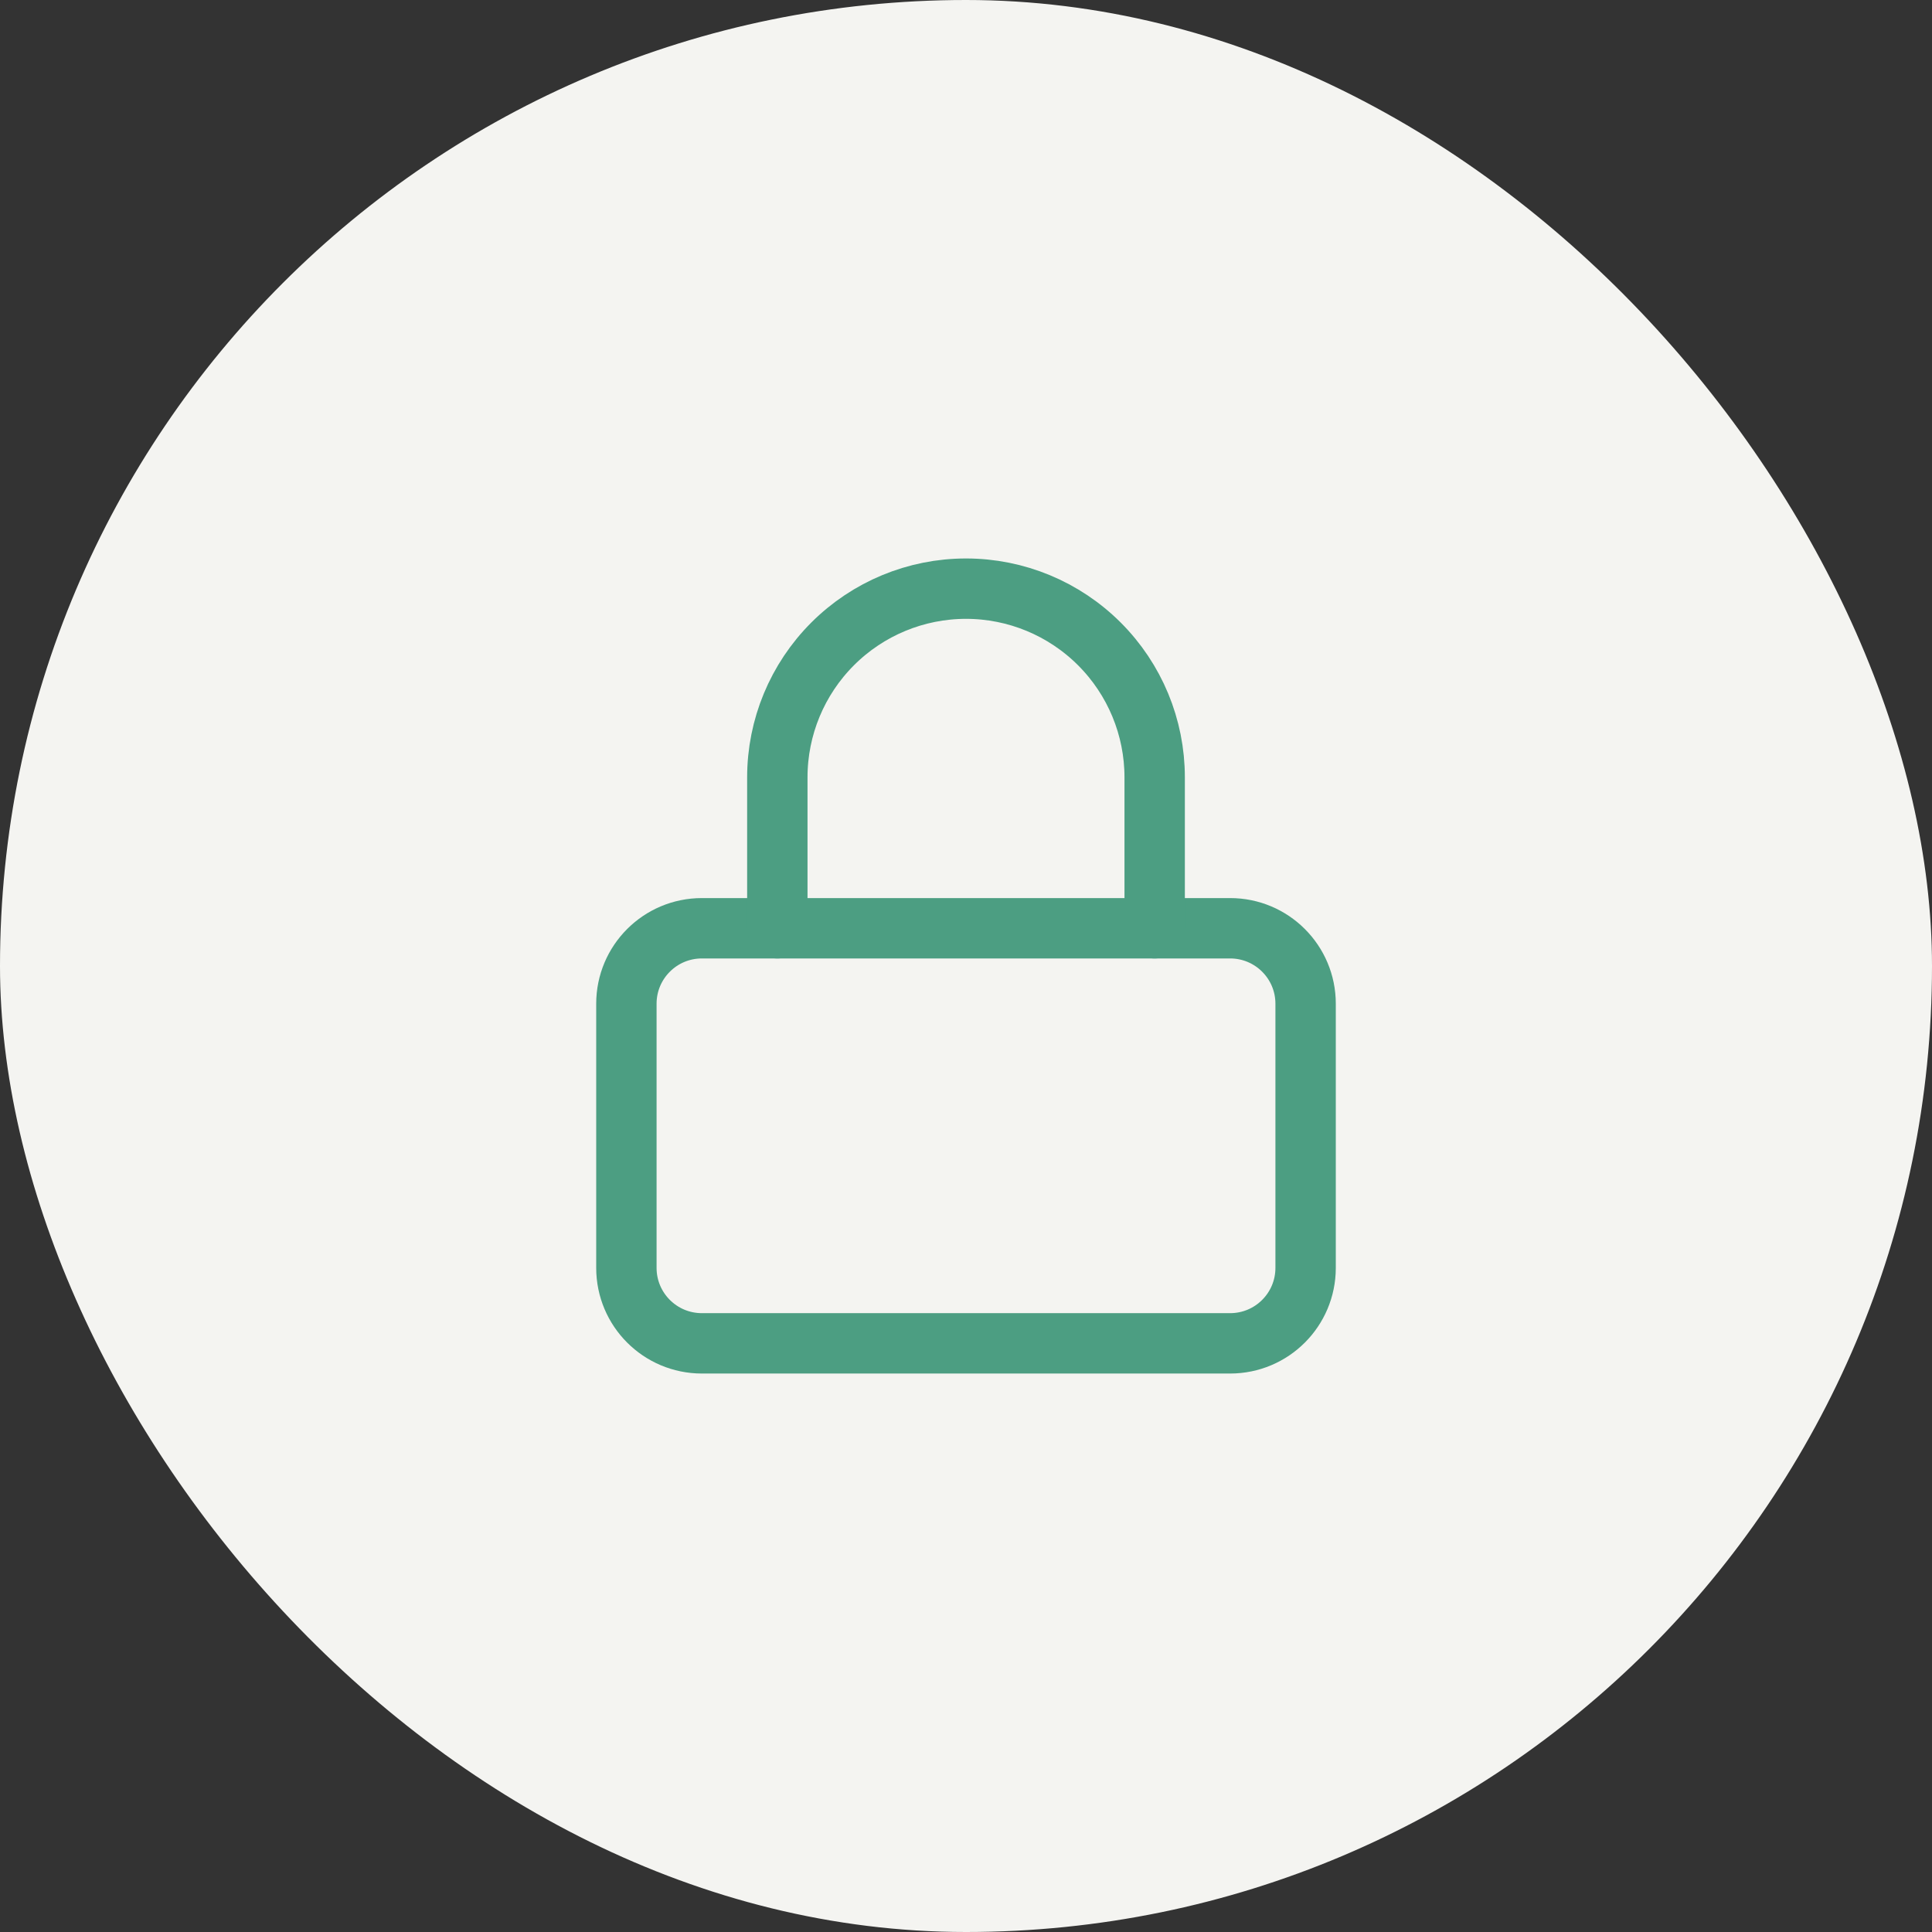
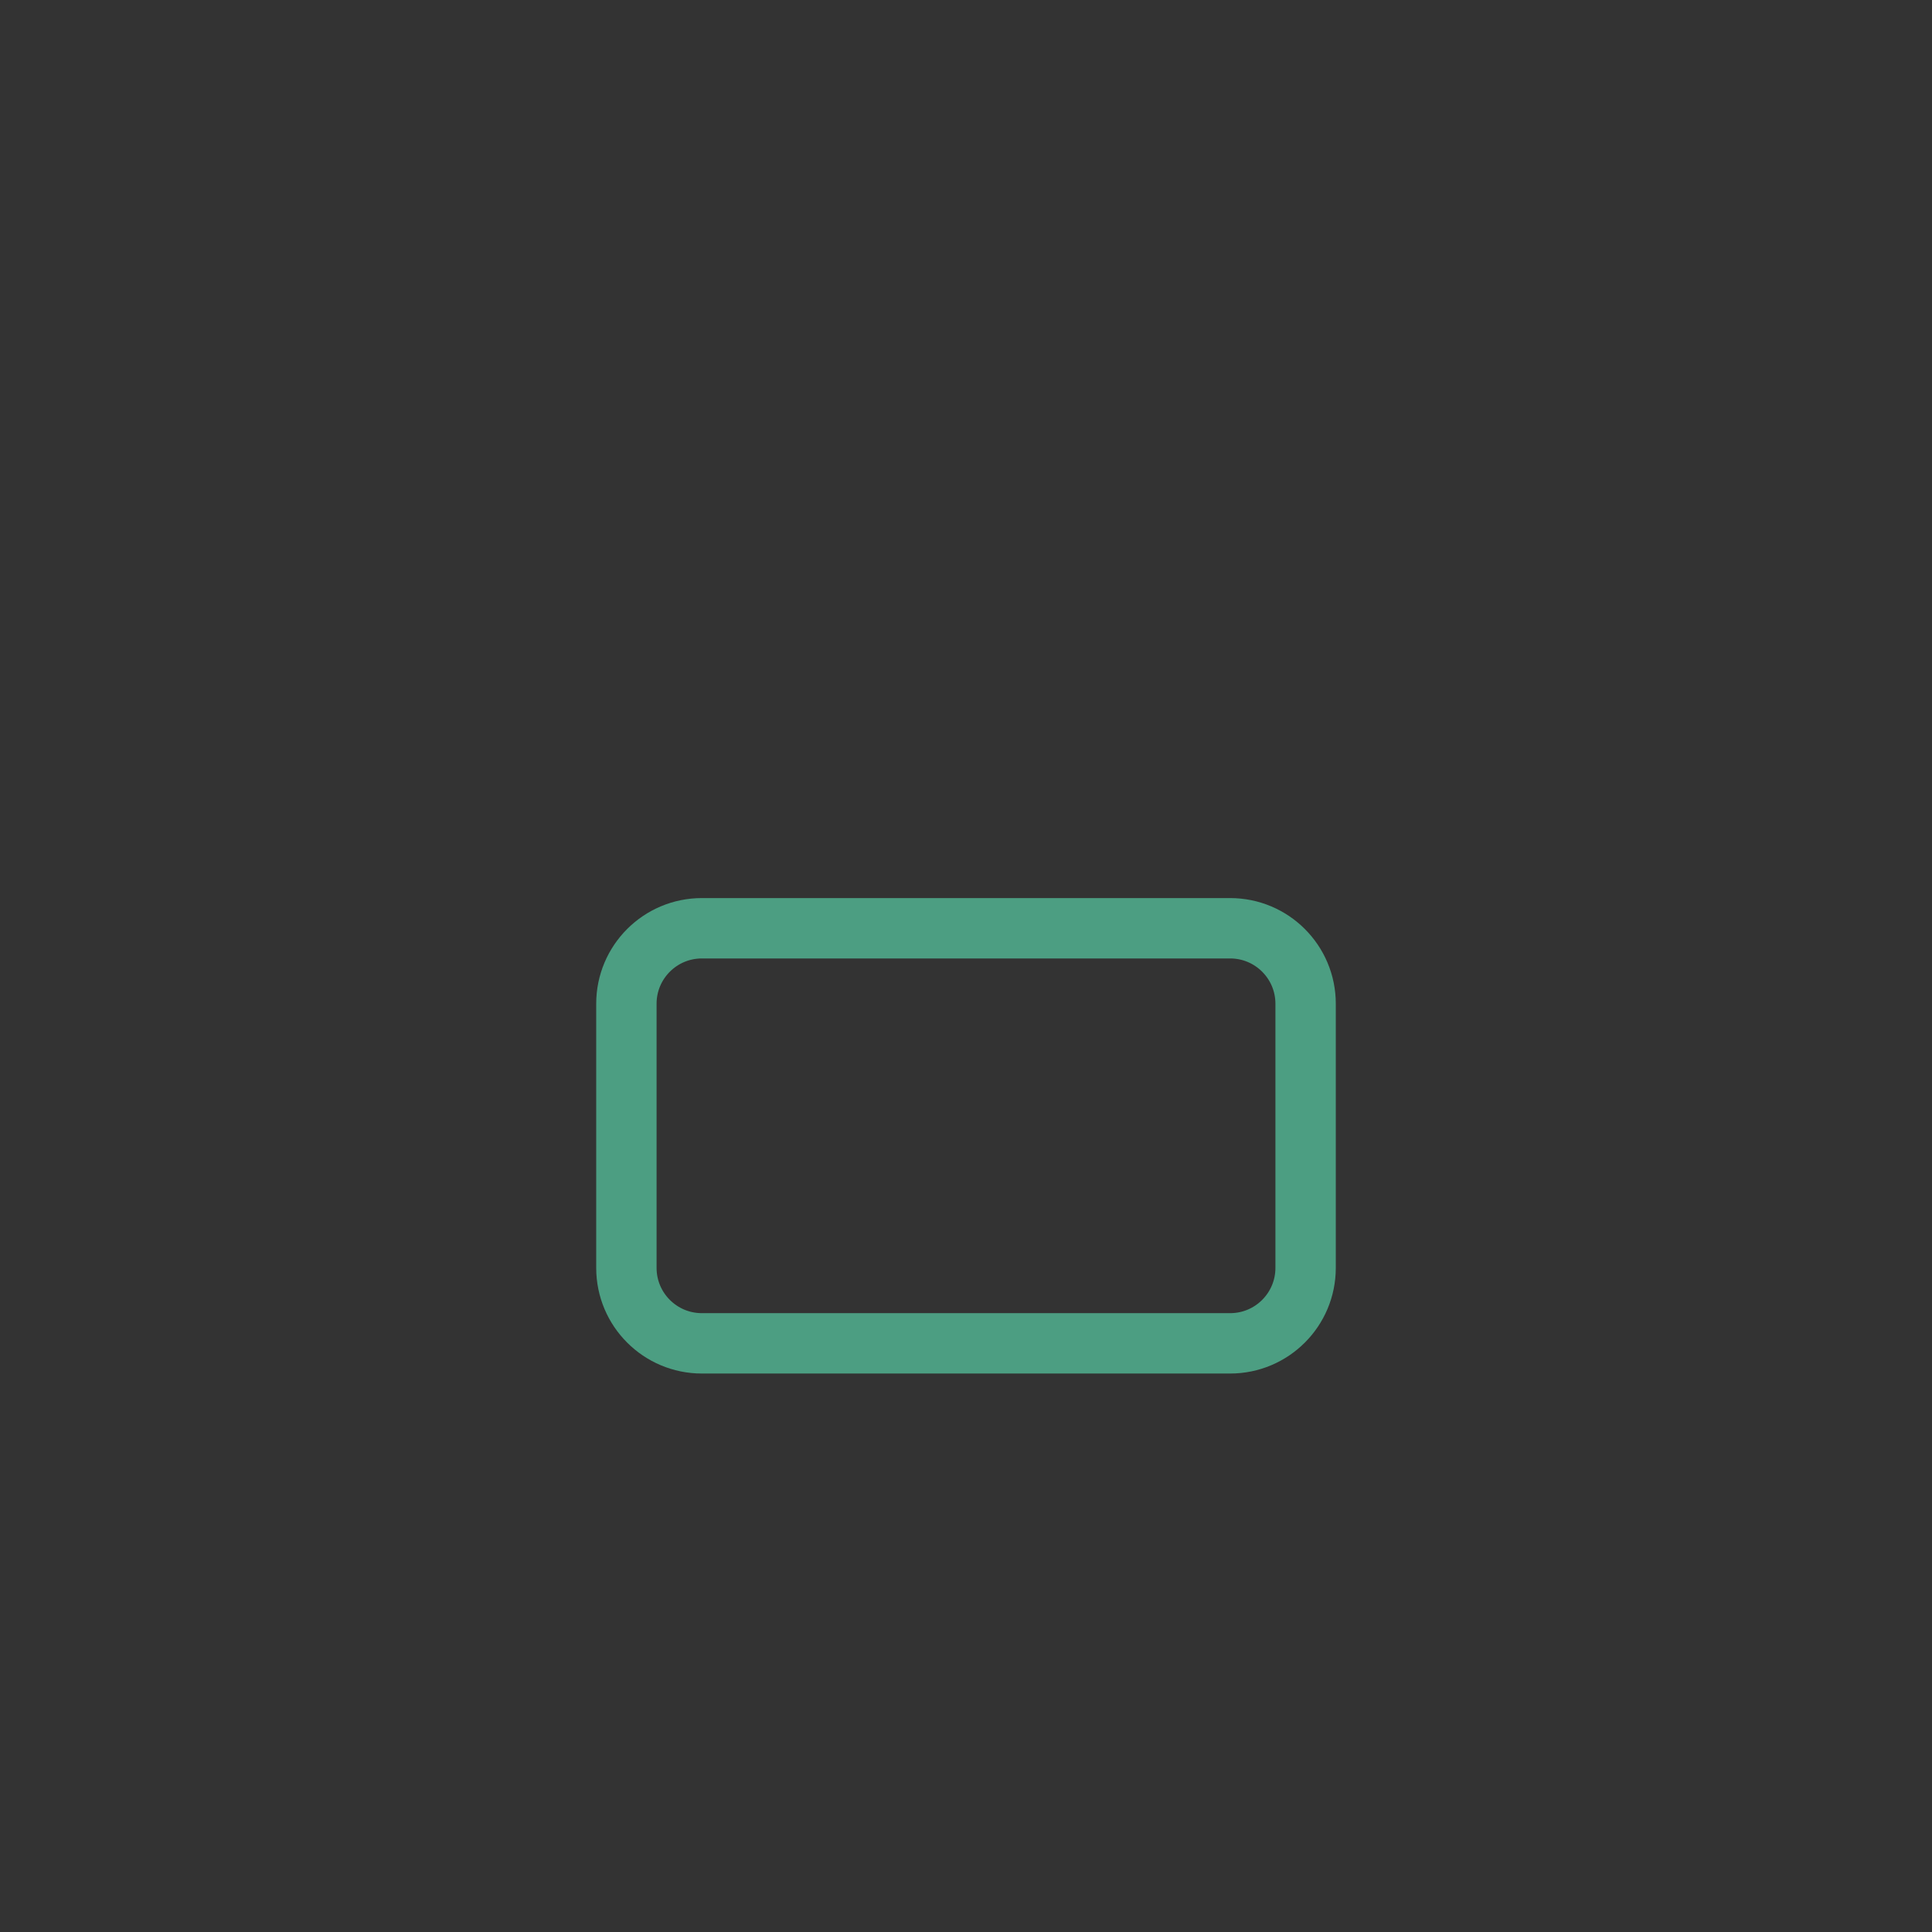
<svg xmlns="http://www.w3.org/2000/svg" width="64" height="64" viewBox="0 0 64 64" fill="none">
  <rect x="0" y="0" width="64" height="64" fill="#333333" stroke="none" />
-   <rect width="64" height="64" rx="32" fill="#F4F4F1" />
  <path d="M40.75 30.75H23.25C21.869 30.75 20.75 31.869 20.75 33.25V42C20.75 43.381 21.869 44.5 23.25 44.5H40.75C42.131 44.5 43.25 43.381 43.25 42V33.25C43.25 31.869 42.131 30.75 40.75 30.75Z" stroke="#4C9E82" stroke-width="2" stroke-linecap="round" stroke-linejoin="round" />
-   <path d="M25.75 30.75V25.75C25.75 24.092 26.409 22.503 27.581 21.331C28.753 20.159 30.342 19.5 32 19.5C33.658 19.5 35.247 20.159 36.419 21.331C37.592 22.503 38.25 24.092 38.25 25.75V30.75" stroke="#4C9E82" stroke-width="2" stroke-linecap="round" stroke-linejoin="round" />
</svg>